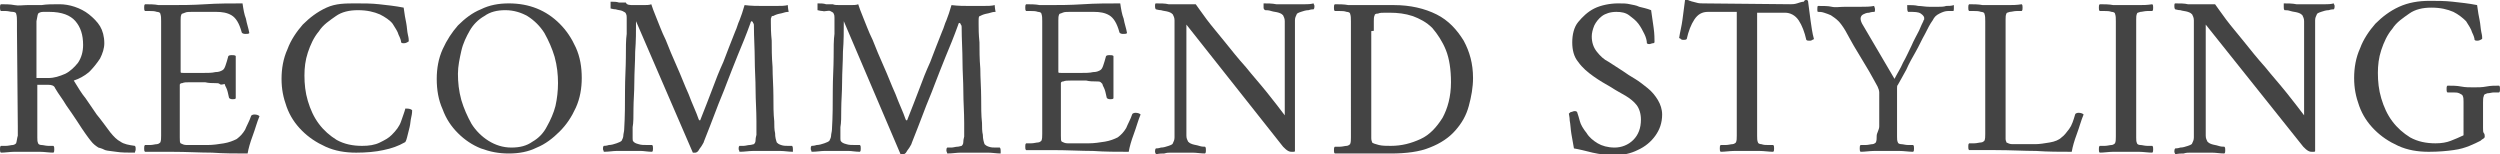
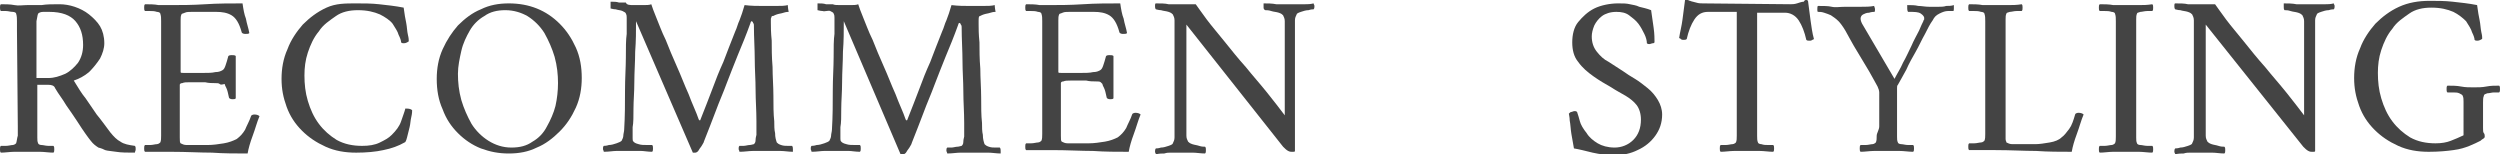
<svg xmlns="http://www.w3.org/2000/svg" version="1.1" id="レイヤー_1" x="0px" y="0px" viewBox="0 0 294.8 18.2" style="enable-background:new 0 0 294.8 18.2;" xml:space="preserve">
  <style type="text/css">
	.st0{fill:#444444;}
</style>
  <g>
    <path class="st0" d="M7,0.5c0.6,0,1.2,0.1,1.8,0.3s1.2,0.5,1.7,0.9s1,0.9,1.3,1.4s0.5,1.2,0.5,2c0,0.6-0.2,1.2-0.5,1.8   C11.4,7.5,11,8,10.5,8.5C9.9,9,9.3,9.3,8.7,9.5c0.5,0.8,0.9,1.5,1.4,2.1c0.4,0.6,0.9,1.3,1.3,1.9c0.5,0.6,1,1.3,1.6,2.1   c0.4,0.5,0.8,0.9,1.2,1.1c0.4,0.3,1,0.4,1.7,0.5c0.1,0.1,0.1,0.2,0.1,0.4c0,0.2-0.1,0.3-0.1,0.4c-0.9,0-1.6,0-2.2-0.1   c-0.6-0.1-1-0.1-1.3-0.2c-0.2-0.1-0.4-0.2-0.8-0.3c-0.3-0.2-0.6-0.4-0.9-0.8c-0.1-0.1-0.3-0.4-0.6-0.8c-0.3-0.4-0.6-0.9-1-1.5   s-0.8-1.2-1.3-1.9c-0.4-0.7-0.9-1.3-1.3-2C6.4,10.1,6.1,10,5.7,10H4.4v4.9c0,0.1,0,0.1,0,0.2c0,0.1,0,0.1,0,0.2c0,0.3,0,0.7,0,0.9   c0,0.3,0,0.5,0.1,0.7c0,0.1,0.2,0.2,0.4,0.2s0.5,0.1,0.8,0.1s0.5,0,0.6,0c0.1,0.1,0.1,0.2,0.1,0.4c0,0.2,0,0.3-0.1,0.4   c-0.5,0-1.1-0.1-1.6-0.1s-1,0-1.5,0s-1,0-1.5,0S0.6,18,0.1,18C0,17.9,0,17.8,0,17.6c0-0.2,0-0.3,0.1-0.4c0.1,0,0.3,0,0.6,0   s0.6-0.1,0.8-0.1s0.4-0.2,0.4-0.2C2,16.6,2,16.3,2.1,16c0-0.3,0-0.7,0-1.1L2,3.6c0-0.4,0-0.8,0-1.1s0-0.6-0.1-0.9   c0-0.1-0.2-0.2-0.4-0.2C1.2,1.4,1,1.3,0.7,1.3s-0.5,0-0.6,0C0,1.2,0,1,0,0.9c0-0.2,0-0.3,0.1-0.4c0.5,0,1.1,0,1.6,0.1s1,0,1.5,0   s1.1,0,1.7,0C5.5,0.5,6.2,0.5,7,0.5z M9.8,5.3c0-1.2-0.3-2.1-0.9-2.8C8.3,1.8,7.3,1.4,5.8,1.4c-0.2,0-0.4,0-0.7,0   c-0.3,0-0.5,0.1-0.6,0.2C4.4,1.8,4.4,2.1,4.3,2.5c0,0.4,0,0.8,0,1.2v5.5h1.4c0.7,0,1.3-0.2,2-0.5c0.6-0.3,1.1-0.8,1.5-1.3   C9.6,6.8,9.8,6.1,9.8,5.3z" />
    <path class="st0" d="M20.1,0.6c1.2,0,2.6,0,4.1-0.1s3-0.1,4.4-0.1c0.1,0.7,0.2,1.3,0.4,1.8c0.1,0.6,0.3,1.1,0.4,1.7   C29.3,4,29.2,4,28.9,4c-0.2,0-0.4-0.1-0.4-0.2c-0.3-1.1-0.7-1.7-1.2-2s-1.1-0.4-1.8-0.4h-2.3c-0.1,0-0.3,0-0.6,0   c-0.3,0-0.6,0-0.8,0.1s-0.4,0.1-0.4,0.2c-0.1,0.2-0.1,0.4-0.1,0.7s0,0.6,0,0.9c0,0.1,0,0.2,0,0.3v4.9c0,0.1,0.1,0.1,0.4,0.1   c0.2,0,0.5,0,0.8,0h1.4c0.6,0,1.1,0,1.5-0.1c0.4,0,0.6-0.1,0.8-0.2s0.3-0.3,0.4-0.6s0.2-0.6,0.3-1c0-0.1,0.1-0.2,0.4-0.2   c0.2,0,0.4,0,0.5,0.1v5c-0.1,0.1-0.2,0.1-0.4,0.1S27,11.6,27,11.5c-0.1-0.5-0.2-0.9-0.3-1.1s-0.2-0.4-0.2-0.5   c-0.4,0.1-0.5,0.1-0.6,0s-0.3-0.1-0.6-0.1s-0.7,0-1.1-0.1c-0.4,0-0.8,0-1.1,0c-0.2,0-0.5,0-0.8,0s-0.6,0-0.8,0.1   c-0.2,0-0.3,0.1-0.3,0.2v5c0,0,0,0.1,0,0.2c0,0.3,0,0.6,0,1s0,0.6,0.1,0.7c0.2,0.1,0.4,0.2,0.7,0.2c0.3,0,0.7,0,1.2,0h1.3   c0.6,0,1.3-0.1,1.9-0.2s1.1-0.3,1.5-0.5c0.4-0.3,0.7-0.6,1-1.1c0.2-0.5,0.5-1,0.7-1.6c0-0.1,0.2-0.2,0.4-0.2c0.3,0,0.5,0.1,0.6,0.2   c-0.3,0.7-0.5,1.5-0.8,2.3s-0.5,1.5-0.6,2.1c-1.4,0-2.8,0-4.2-0.1c-1.4,0-3-0.1-4.8-0.1c-0.6,0-1.2,0-1.6,0c-0.5,0-1,0-1.5,0   C17,17.8,17,17.7,17,17.5c0-0.2,0-0.3,0.1-0.4c0.1,0,0.3,0,0.6,0c0.3,0,0.6-0.1,0.8-0.1s0.4-0.2,0.4-0.2C19,16.6,19,16.3,19,16   s0-0.7,0-1.1V3.6c0-0.4,0-0.8,0-1.1c0-0.4,0-0.6-0.1-0.9c0-0.1-0.2-0.2-0.4-0.2c-0.3-0.1-0.5-0.1-0.8-0.1s-0.5,0-0.6,0   C17,1.2,17,1.1,17,0.9s0-0.3,0.1-0.4c0.5,0,1.1,0,1.6,0.1C19.1,0.6,19.6,0.6,20.1,0.6z" />
    <path class="st0" d="M42,0.4c0.9,0,1.8,0,2.7,0.1s1.9,0.2,2.9,0.4c0.1,0.7,0.2,1.4,0.3,1.8c0.1,0.5,0.1,1,0.2,1.4s0.1,0.6,0.1,0.7   s0,0.1-0.2,0.2s-0.3,0.1-0.4,0.1c-0.1,0-0.2,0-0.3-0.1c0-0.2-0.1-0.5-0.3-0.9c-0.1-0.4-0.4-0.8-0.7-1.3C46,2.4,45.4,2,44.8,1.7   c-0.7-0.3-1.5-0.5-2.6-0.5c-1,0-1.9,0.2-2.6,0.7s-1.5,1-2,1.8c-0.6,0.7-1,1.6-1.3,2.5S35.9,8,35.9,8.9c0,1,0.1,2,0.4,3   c0.3,1,0.7,1.9,1.3,2.7s1.3,1.4,2.1,1.9c0.9,0.5,1.9,0.7,3,0.7c0.8,0,1.5-0.1,2.1-0.4s1-0.5,1.4-0.9c0.5-0.5,0.9-1,1.1-1.6   c0.2-0.6,0.4-1.1,0.5-1.5c0.3,0,0.6,0,0.8,0.2c0,0.1,0,0.4-0.1,0.8c-0.1,0.4-0.1,0.8-0.2,1.2c-0.1,0.4-0.2,0.8-0.3,1.2   s-0.2,0.6-0.3,0.6c-0.7,0.4-1.5,0.7-2.5,0.9c-0.9,0.2-2,0.3-3.2,0.3c-1.3,0-2.5-0.2-3.6-0.7s-2-1.1-2.8-1.9   c-0.8-0.8-1.4-1.7-1.8-2.8s-0.6-2.1-0.6-3.3s0.2-2.4,0.7-3.5c0.4-1.1,1.1-2.1,1.8-2.9c0.8-0.8,1.7-1.5,2.8-2S40.7,0.4,42,0.4z" />
    <path class="st0" d="M60,0.4c1.2,0,2.3,0.2,3.3,0.6c1,0.4,1.9,1,2.7,1.8s1.4,1.7,1.9,2.8s0.7,2.3,0.7,3.6c0,1.2-0.2,2.4-0.7,3.5   s-1.1,2-1.9,2.8c-0.8,0.8-1.7,1.5-2.7,1.9c-1,0.5-2.1,0.7-3.3,0.7s-2.2-0.2-3.3-0.6c-1-0.4-1.9-1-2.7-1.8s-1.4-1.7-1.8-2.8   c-0.5-1.1-0.7-2.3-0.7-3.6c0-1.2,0.2-2.4,0.7-3.5s1.1-2,1.8-2.8c0.8-0.8,1.7-1.5,2.7-1.9C57.7,0.6,58.8,0.4,60,0.4z M59.6,1.2   c-1,0-1.8,0.2-2.5,0.7c-0.7,0.4-1.3,1-1.7,1.7s-0.8,1.5-1,2.4S54,7.8,54,8.7c0,1,0.1,2,0.4,3.1c0.3,1,0.7,1.9,1.2,2.8   c0.5,0.8,1.2,1.5,2,2s1.7,0.8,2.7,0.8s1.8-0.2,2.5-0.7c0.7-0.4,1.3-1,1.7-1.8c0.4-0.7,0.8-1.6,1-2.4c0.2-0.9,0.3-1.8,0.3-2.7   c0-1-0.1-2-0.4-3.1c-0.3-1-0.7-1.9-1.2-2.8c-0.5-0.8-1.2-1.5-2-2C61.5,1.5,60.6,1.2,59.6,1.2z" />
    <path class="st0" d="M74.7,0.6c0.5,0,0.8,0,1.2,0c0.3,0,0.7,0,0.9-0.1c0.1,0.3,0.3,0.9,0.6,1.6c0.3,0.7,0.6,1.6,1.1,2.6   c0.4,1,0.8,2,1.3,3.1s0.9,2.2,1.4,3.3c0.4,1.1,0.9,2.1,1.2,3l0.1,0.1c0,0,0.1,0,0.1-0.1c0.5-1.3,1-2.5,1.4-3.6s0.8-2.1,1.3-3.2   c0.4-1.1,0.9-2.3,1.4-3.6c0.2-0.4,0.3-0.9,0.5-1.3c0.2-0.5,0.4-1.1,0.6-1.8c0.8,0.1,1.5,0.1,2.1,0.1c0.5,0,1,0,1.6,0s1,0,1.4-0.1   c0,0,0,0.3,0.1,0.8c-0.1,0-0.3,0-0.6,0.1s-0.5,0.1-0.8,0.2s-0.4,0.2-0.5,0.2C91,1.8,91,2,90.9,2.2c0,0.2,0,0.4,0,0.5   c0,0.5,0,1.1,0.1,2.1c0,0.9,0,1.9,0.1,3.1c0,1.1,0.1,2.3,0.1,3.4s0,2.1,0.1,3c0,0.5,0,1,0.1,1.4c0,0.5,0.1,0.8,0.2,1.1   c0.1,0.1,0.2,0.2,0.5,0.3c0.3,0.1,0.5,0.1,0.8,0.1s0.5,0,0.5,0c0.1,0.1,0.1,0.3,0.1,0.4c0,0.2,0,0.3,0,0.3c-0.5,0-1-0.1-1.5-0.1   s-1,0-1.6,0s-1.1,0-1.6,0s-1,0.1-1.6,0.1c0,0,0-0.1-0.1-0.3c0-0.2,0-0.3,0.1-0.4c0.1,0,0.3,0,0.5,0s0.5-0.1,0.7-0.1   s0.4-0.1,0.5-0.1c0.1-0.1,0.2-0.2,0.2-0.5s0.1-0.5,0.1-0.6c0-0.2,0-0.5,0-0.8s0-0.6,0-0.8c0-1.3-0.1-2.5-0.1-3.7S89,8.2,89,7   s-0.1-2.6-0.1-4c0-0.1,0-0.2-0.1-0.3c0-0.1-0.1-0.2-0.2-0.2c0,0-0.1,0.1-0.1,0.2c-0.5,1.4-1,2.6-1.5,3.8s-0.9,2.3-1.3,3.3   c-0.4,1.1-0.9,2.2-1.3,3.3s-0.9,2.3-1.4,3.6c0,0.1-0.1,0.2-0.2,0.4c-0.1,0.2-0.3,0.4-0.4,0.6S82.1,18,82,18c0,0-0.1,0-0.2,0   c0,0,0,0-0.1,0L75,2.5c0,1.2,0,2.3-0.1,3.6c0,1.2-0.1,2.4-0.1,3.6s-0.1,2.2-0.1,3.1s0,1.7-0.1,2.2c0,0.6,0,0.9,0,0.9   c0,0.1,0,0.3,0,0.4c0,0.2,0,0.3,0.1,0.4s0.2,0.2,0.6,0.3c0.3,0.1,0.6,0.1,1,0.1c0.3,0,0.5,0,0.6,0c0.1,0.1,0.1,0.2,0.1,0.4   c0,0.2,0,0.3-0.1,0.4c-0.5,0-1-0.1-1.3-0.1c-0.4,0-0.9,0-1.4,0c-0.6,0-1.1,0-1.5,0s-0.9,0.1-1.5,0.1c0,0,0-0.1-0.1-0.3   c0-0.2,0-0.3,0.1-0.4c0.1,0,0.3,0,0.6-0.1c0.3,0,0.6-0.1,0.9-0.2s0.5-0.2,0.6-0.3c0.1-0.2,0.2-0.4,0.2-0.6c0-0.2,0.1-0.5,0.1-0.7   c0.1-1.6,0.1-3.1,0.1-4.6s0.1-2.8,0.1-3.9c0-1.2,0-2.1,0.1-2.8c0-0.7,0-1.2,0-1.3c0-0.2,0-0.4,0-0.6c0-0.2,0-0.3-0.1-0.5   c0-0.1-0.2-0.2-0.4-0.3s-0.5-0.1-0.8-0.2C72.3,1.1,72.1,1,72,1c0,0,0-0.1,0-0.4c0-0.2,0-0.4,0-0.4c0.4,0,0.7,0,1,0.1   c0.3,0,0.5,0,0.8,0C73.9,0.6,74.3,0.6,74.7,0.6z" />
    <path class="st0" d="M99.1,0.6c0.5,0,0.8,0,1.2,0c0.3,0,0.7,0,0.9-0.1c0.1,0.3,0.3,0.9,0.6,1.6c0.3,0.7,0.6,1.6,1.1,2.6   c0.4,1,0.8,2,1.3,3.1s0.9,2.2,1.4,3.3c0.4,1.1,0.9,2.1,1.2,3l0.1,0.1c0,0,0.1,0,0.1-0.1c0.5-1.3,1-2.5,1.4-3.6s0.8-2.1,1.3-3.2   c0.4-1.1,0.9-2.3,1.4-3.6c0.2-0.4,0.3-0.9,0.5-1.3c0.2-0.5,0.4-1.1,0.6-1.8c0.8,0.1,1.5,0.1,2.1,0.1c0.5,0,1,0,1.6,0s1,0,1.4-0.1   c0,0,0,0.3,0.1,0.8c-0.1,0-0.3,0-0.6,0.1s-0.5,0.1-0.8,0.2s-0.4,0.2-0.5,0.2c-0.1,0.1-0.1,0.3-0.1,0.5s0,0.4,0,0.5   c0,0.5,0,1.1,0.1,2.1c0,0.9,0,1.9,0.1,3.1c0,1.1,0.1,2.3,0.1,3.4s0,2.1,0.1,3c0,0.5,0,1,0.1,1.4c0,0.5,0.1,0.8,0.2,1.1   c0.1,0.1,0.2,0.2,0.5,0.3c0.3,0.1,0.5,0.1,0.8,0.1s0.5,0,0.5,0c0.1,0.1,0.1,0.3,0.1,0.4c0,0.2,0,0.3,0,0.3c-0.5,0-1-0.1-1.5-0.1   s-1,0-1.6,0s-1.1,0-1.6,0s-1,0.1-1.6,0.1c0,0,0-0.1-0.1-0.3c0-0.2,0-0.3,0.1-0.4c0.1,0,0.3,0,0.5,0s0.5-0.1,0.7-0.1   s0.4-0.1,0.5-0.1c0.1-0.1,0.2-0.2,0.2-0.5s0.1-0.5,0.1-0.6c0-0.2,0-0.5,0-0.8s0-0.6,0-0.8c0-1.3-0.1-2.5-0.1-3.7s-0.1-2.4-0.1-3.6   s-0.1-2.6-0.1-4c0-0.1,0-0.2-0.1-0.3c0-0.1-0.1-0.2-0.2-0.2c0,0-0.1,0.1-0.1,0.2c-0.5,1.4-1,2.6-1.5,3.8s-0.9,2.3-1.3,3.3   c-0.4,1.1-0.9,2.2-1.3,3.3s-0.9,2.3-1.4,3.6c0,0.1-0.1,0.2-0.2,0.4c-0.1,0.2-0.3,0.4-0.4,0.6s-0.3,0.3-0.4,0.3c0,0-0.1,0-0.2,0   c0,0,0,0-0.1,0L99.5,2.5c0,1.2,0,2.3-0.1,3.6c0,1.2-0.1,2.4-0.1,3.6s-0.1,2.2-0.1,3.1s0,1.7-0.1,2.2c0,0.6,0,0.9,0,0.9   c0,0.1,0,0.3,0,0.4c0,0.2,0,0.3,0.1,0.4s0.2,0.2,0.6,0.3c0.3,0.1,0.6,0.1,1,0.1c0.3,0,0.5,0,0.6,0c0.1,0.1,0.1,0.2,0.1,0.4   c0,0.2,0,0.3-0.1,0.4c-0.5,0-1-0.1-1.3-0.1c-0.4,0-0.9,0-1.4,0c-0.6,0-1.1,0-1.5,0s-0.9,0.1-1.5,0.1c0,0,0-0.1-0.1-0.3   c0-0.2,0-0.3,0.1-0.4c0.1,0,0.3,0,0.6-0.1c0.3,0,0.6-0.1,0.9-0.2s0.5-0.2,0.6-0.3c0.1-0.2,0.2-0.4,0.2-0.6c0-0.2,0.1-0.5,0.1-0.7   c0.1-1.6,0.1-3.1,0.1-4.6s0.1-2.8,0.1-3.9c0-1.2,0-2.1,0.1-2.8c0-0.7,0-1.2,0-1.3c0-0.2,0-0.4,0-0.6c0-0.2,0-0.3-0.1-0.5   c0-0.1-0.2-0.2-0.4-0.3s-0.7,0.1-0.9,0c-0.3,0-0.5-0.1-0.6-0.1c0,0,0-0.1,0-0.4c0-0.2,0-0.4,0-0.4c0.4,0,0.7,0,1,0.1   c0.3,0,0.5,0,0.8,0C98.4,0.6,98.7,0.6,99.1,0.6z" />
    <path class="st0" d="M123.6,0.6c1.2,0,2.6,0,4.1-0.1s3-0.1,4.4-0.1c0.1,0.7,0.2,1.3,0.4,1.8c0.1,0.6,0.3,1.1,0.4,1.7   C132.8,4,132.7,4,132.4,4c-0.2,0-0.4-0.1-0.4-0.2c-0.3-1.1-0.7-1.7-1.2-2s-1.1-0.4-1.8-0.4h-2.3c-0.1,0-0.3,0-0.6,0   c-0.3,0-0.6,0-0.8,0.1s-0.4,0.1-0.4,0.2c-0.1,0.2-0.1,0.4-0.1,0.7s0,0.6,0,0.9c0,0.1,0,0.2,0,0.3v4.9c0,0.1,0.1,0.1,0.4,0.1   c0.2,0,0.5,0,0.8,0h1.4c0.6,0,1.1,0,1.5-0.1c0.4,0,0.6-0.1,0.8-0.2s0.3-0.3,0.4-0.6s0.2-0.6,0.3-1c0-0.1,0.1-0.2,0.4-0.2   c0.2,0,0.4,0,0.5,0.1v5c-0.1,0.1-0.2,0.1-0.4,0.1s-0.4-0.1-0.4-0.2c-0.1-0.5-0.2-0.9-0.3-1.1S130,10,130,9.9   c-0.1-0.1-0.1-0.1-0.2-0.2c-0.1-0.1-0.3-0.1-0.6-0.1s-0.7,0-1.1-0.1c-0.4,0-0.8,0-1.1,0c-0.2,0-0.5,0-0.8,0s-0.6,0-0.8,0.1   c-0.2,0-0.3,0.1-0.3,0.2v5c0,0,0,0.1,0,0.2c0,0.3,0,0.6,0,1s0,0.6,0.1,0.7c0.2,0.1,0.4,0.2,0.7,0.2c0.3,0,0.7,0,1.2,0h1.3   c0.6,0,1.3-0.1,1.9-0.2c0.6-0.1,1.1-0.3,1.5-0.5c0.4-0.3,0.7-0.6,1-1.1c0.2-0.5,0.5-1,0.7-1.6c0-0.1,0.2-0.2,0.4-0.2   c0.3,0,0.5,0.1,0.6,0.2c-0.3,0.7-0.5,1.5-0.8,2.3s-0.5,1.5-0.6,2.1c-1.4,0-2.8,0-4.2-0.1c-1.4,0-3-0.1-4.8-0.1c-0.6,0-1.2,0-1.6,0   c-0.5,0-1,0-1.5,0c-0.1-0.1-0.1-0.2-0.1-0.4c0-0.2,0-0.3,0.1-0.4c0.1,0,0.3,0,0.6,0c0.3,0,0.6-0.1,0.8-0.1s0.4-0.2,0.4-0.2   c0.1-0.2,0.1-0.5,0.1-0.8s0-0.7,0-1.1V3.6c0-0.4,0-0.8,0-1.1c0-0.4,0-0.6-0.1-0.9c0-0.1-0.2-0.2-0.4-0.2c-0.3-0.1-0.5-0.1-0.8-0.1   s-0.5,0-0.6,0c-0.1-0.1-0.1-0.2-0.1-0.4s0-0.3,0.1-0.4c0.5,0,1.1,0,1.6,0.1C122.5,0.6,123.1,0.6,123.6,0.6z" />
    <path class="st0" d="M139,0.5c0.4,0,0.8,0,1.2,0s0.7,0,0.8,0c0.3,0.4,0.7,1,1.3,1.8s1.3,1.6,2.1,2.6s1.6,2,2.5,3c0.8,1,1.7,2,2.5,3   s1.5,1.9,2.1,2.7v-10c0-0.5,0-0.8,0-1.1s-0.1-0.5-0.2-0.7c-0.1-0.1-0.2-0.2-0.5-0.3c-0.3-0.1-0.6-0.1-0.9-0.2s-0.5-0.1-0.7-0.1   C149,1.1,149,1,149,0.8s0-0.3,0-0.4c0.5,0,1,0,1.5,0.1c0.5,0,1,0,1.6,0c0.4,0,0.8,0,1,0c0.3,0,0.5,0,0.8,0s0.6,0,1-0.1   c0,0.1,0.1,0.2,0.1,0.3s0,0.3-0.1,0.4c-0.1,0-0.3,0-0.6,0.1c-0.3,0-0.6,0.1-0.9,0.2c-0.3,0.1-0.5,0.2-0.5,0.3   c-0.1,0.2-0.2,0.4-0.2,0.7s0,0.6,0,1.1v10.7c0,0.5,0,0.9,0,1.3s0,0.7,0,1.1s0,0.8,0,1.2c0,0.1-0.1,0.1-0.2,0.1c-0.1,0-0.2,0-0.2,0   c-0.1,0-0.2,0-0.4-0.1s-0.4-0.3-0.6-0.5L139.9,2.9v12c0,0.5,0,0.8,0,1.1c0,0.3,0.1,0.5,0.2,0.7c0.1,0.1,0.2,0.2,0.5,0.3   s0.5,0.1,0.8,0.2s0.5,0.1,0.7,0.1c0.1,0.1,0.1,0.2,0.1,0.4s0,0.3-0.1,0.4c-0.5,0-1-0.1-1.5-0.1s-1,0-1.5,0c-0.4,0-0.7,0-1,0   s-0.5,0-0.8,0.1c-0.3,0-0.6,0-1,0.1c0-0.1-0.1-0.2-0.1-0.3c0-0.1,0-0.3,0.1-0.4c0.1,0,0.3,0,0.6-0.1c0.3,0,0.6-0.1,0.9-0.2   s0.5-0.2,0.5-0.3c0.1-0.2,0.2-0.4,0.2-0.7c0-0.2,0-0.6,0-1.1V3.5c0-0.5,0-0.9,0-1.1c0-0.3-0.1-0.5-0.2-0.7   c-0.1-0.1-0.2-0.2-0.5-0.3s-0.6-0.1-0.9-0.2c-0.3,0-0.5-0.1-0.6-0.1c-0.1-0.1-0.1-0.3-0.1-0.4s0-0.3,0.1-0.3c0.6,0,1.1,0,1.5,0.1   C138.2,0.5,138.6,0.5,139,0.5z" />
-     <path class="st0" d="M164.4,0.6c1.9,0,3.6,0.4,5,1.1s2.4,1.8,3.2,3.1c0.7,1.3,1.1,2.7,1.1,4.4c0,1.1-0.2,2.2-0.5,3.3   s-0.8,2-1.6,2.9c-0.7,0.8-1.7,1.5-3,2c-1.2,0.5-2.8,0.7-4.6,0.7h-6.6c-0.1-0.1-0.1-0.2-0.1-0.4c0-0.2,0-0.3,0.1-0.4   c0.1,0,0.3,0,0.6,0s0.6-0.1,0.8-0.1s0.4-0.2,0.4-0.2c0.1-0.2,0.1-0.5,0.1-0.8c0-0.3,0-0.7,0-1.1V3.6c0-0.4,0-0.8,0-1.1   c0-0.4,0-0.6-0.1-0.9c0-0.1-0.2-0.2-0.4-0.2c-0.3-0.1-0.5-0.1-0.8-0.1s-0.5,0-0.6,0c-0.1-0.1-0.1-0.2-0.1-0.4s0-0.3,0.1-0.4   c0.5,0,1.1,0,1.6,0.1c0.5,0,1,0,1.5,0s1.1,0,1.9,0C163.1,0.6,163.8,0.6,164.4,0.6z M161.7,3.7v11.2c0,0.1,0,0.3,0,0.6s0,0.5,0,0.8   s0.1,0.4,0.1,0.5c0.1,0.1,0.4,0.2,0.8,0.3c0.4,0.1,0.9,0.1,1.4,0.1c1.3,0,2.4-0.3,3.5-0.8s1.9-1.4,2.6-2.5c0.6-1.1,1-2.5,1-4.2   c0-1.5-0.2-2.8-0.6-3.8c-0.4-1-1-1.9-1.6-2.6c-0.7-0.7-1.5-1.1-2.3-1.4c-0.9-0.3-1.8-0.4-2.7-0.4c-0.1,0-0.3,0-0.6,0   s-0.6,0-0.8,0.1c-0.3,0-0.4,0.1-0.4,0.2C162,2,162,2.2,162,2.5s0,0.6,0,0.9c0,0.1,0,0.1,0,0.2S161.7,3.6,161.7,3.7z" />
    <path class="st0" d="M190.8,0.4c0.6,0,1,0,1.4,0.1s0.7,0.1,1.1,0.3c0.4,0.1,0.9,0.2,1.4,0.4c0.1,0.7,0.2,1.4,0.3,2.1   s0.1,1.3,0.1,1.6c0,0.1,0,0.2-0.2,0.2c-0.1,0-0.3,0.1-0.4,0.1c-0.1,0-0.2,0-0.3-0.1c0-0.3-0.1-0.7-0.3-1.1s-0.4-0.8-0.7-1.2   s-0.7-0.7-1.1-1c-0.4-0.3-0.9-0.4-1.5-0.4c-0.7,0-1.3,0.2-1.7,0.5S188.2,2.6,188,3c-0.2,0.5-0.3,0.9-0.3,1.3c0,0.7,0.2,1.3,0.6,1.8   c0.4,0.5,0.8,0.9,1.4,1.2c0.6,0.4,1.1,0.7,1.7,1.1c0.4,0.3,0.9,0.6,1.4,0.9c0.5,0.3,1,0.7,1.5,1.1c0.5,0.4,0.9,0.9,1.2,1.4   s0.5,1.1,0.5,1.7c0,1-0.3,1.8-0.8,2.5c-0.5,0.7-1.2,1.3-2.1,1.7c-0.8,0.4-1.7,0.6-2.7,0.6c-0.9,0-1.7-0.1-2.6-0.3   c-0.8-0.2-1.6-0.4-2.2-0.5c-0.1-0.5-0.2-1.1-0.3-1.7c-0.1-0.6-0.1-1.1-0.2-1.6c0-0.4-0.1-0.7-0.1-0.8c0.1-0.1,0.2-0.2,0.3-0.2   s0.2-0.1,0.4-0.1s0.3,0.1,0.3,0.2c0.1,0.3,0.2,0.6,0.3,1s0.4,0.9,0.8,1.4c0.3,0.5,0.8,0.9,1.3,1.2s1.2,0.5,2,0.5s1.6-0.3,2.2-0.9   c0.6-0.6,0.9-1.4,0.9-2.4c0-0.7-0.2-1.3-0.5-1.7s-0.8-0.8-1.3-1.1s-1.1-0.6-1.7-1c-0.7-0.4-1.4-0.8-2.1-1.3c-0.7-0.5-1.3-1-1.8-1.7   c-0.5-0.6-0.7-1.4-0.7-2.3s0.2-1.8,0.7-2.4s1.1-1.2,1.9-1.6S189.9,0.4,190.8,0.4z" />
    <path class="st0" d="M211.1,0.5c0.2,0,0.5,0,0.8-0.1s0.6-0.2,0.8-0.2C212.8,0,212.9,0,213,0s0.1,0,0.2,0.1c0.1,0.8,0.2,1.6,0.3,2.3   s0.2,1.5,0.4,2.2c0,0-0.1,0.1-0.2,0.1c-0.1,0.1-0.2,0.1-0.3,0.1c-0.2,0-0.3,0-0.4-0.1c-0.2-0.9-0.5-1.7-0.9-2.3s-1-0.9-1.6-0.9   h-3.3v13.4c0,0.4,0,0.8,0,1.1c0,0.3,0,0.6,0.1,0.8c0,0.1,0.2,0.2,0.4,0.2c0.3,0.1,0.5,0.1,0.8,0.1s0.5,0,0.6,0   c0.1,0.1,0.1,0.2,0.1,0.4c0,0.2,0,0.3-0.1,0.4c-0.5,0-1.1-0.1-1.6-0.1s-1,0-1.5,0s-1,0-1.5,0s-1.1,0.1-1.6,0.1   c-0.1-0.1-0.1-0.2-0.1-0.4c0-0.2,0-0.3,0.1-0.4c0.1,0,0.3,0,0.6,0s0.6-0.1,0.8-0.1s0.4-0.2,0.4-0.2c0.1-0.2,0.1-0.5,0.1-0.8   s0-0.7,0-1.1V1.4h-3.4c-0.7,0-1.2,0.3-1.6,0.9c-0.4,0.6-0.7,1.4-0.9,2.3c-0.1,0.1-0.2,0.1-0.4,0.1c-0.1,0-0.2,0-0.3-0.1   s-0.1-0.1-0.2-0.1c0.1-0.7,0.3-1.4,0.4-2.2c0.1-0.8,0.2-1.5,0.3-2.3c0.1,0,0.2,0,0.3,0s0.2,0.1,0.3,0.1c0.2,0.1,0.4,0.1,0.7,0.2   s0.6,0.1,0.8,0.1L211.1,0.5L211.1,0.5z" />
    <path class="st0" d="M221.6,14.9v-4c0-0.2-0.1-0.5-0.2-0.7c-0.4-0.7-0.7-1.3-1-1.8s-0.6-1-0.9-1.5c-0.3-0.5-0.6-1-0.9-1.5   c-0.3-0.5-0.6-1.1-1-1.8c-0.3-0.5-0.6-0.9-0.8-1.1c-0.3-0.3-0.6-0.5-0.9-0.7c-0.2-0.1-0.5-0.2-0.8-0.3c-0.3-0.1-0.5-0.1-0.7-0.1   c-0.1,0-0.1-0.1-0.1-0.3s0-0.4,0.1-0.4c0.6,0,1.2,0,1.6,0.1s1,0,1.6,0s1.2,0,1.8,0s1.1,0,1.6-0.1c0,0.1,0.1,0.2,0.1,0.4   s0,0.3-0.1,0.3s-0.3,0-0.6,0.1c-0.3,0-0.5,0.1-0.7,0.2s-0.3,0.3-0.3,0.5c0,0.2,0.1,0.5,0.3,0.8l3.7,6.3c0.3-0.6,0.7-1.2,1-1.9   c0.4-0.7,0.7-1.4,1-2c0.3-0.7,0.6-1.2,0.9-1.8c0.2-0.5,0.4-0.9,0.5-1.1c0,0,0-0.1,0.1-0.2c0-0.1,0-0.2,0-0.2c0-0.1-0.1-0.3-0.4-0.5   s-0.7-0.2-1.5-0.2c0,0-0.1-0.1-0.1-0.4s0-0.4,0-0.4c0.5,0,0.9,0,1.3,0.1c0.4,0,0.8,0.1,1.3,0.1s0.9,0,1.1,0c0.3,0,0.6,0,0.9-0.1   c0.3,0,0.6,0,0.9-0.1c0,0.1,0,0.2,0,0.4s0,0.3-0.1,0.3s-0.3,0-0.6,0s-0.6,0.1-1,0.3s-0.6,0.4-0.8,0.8c-0.3,0.4-0.6,1-0.9,1.6   c-0.4,0.7-0.7,1.4-1.1,2.1c-0.4,0.7-0.8,1.4-1.1,2.1c-0.4,0.7-0.7,1.3-1,1.8c-0.1,0.1-0.1,0.2-0.1,0.4s0,0.2,0,0.3s0,0.1,0,0.1   c0,0.5,0,1.1,0,1.7c0,0.6,0,1.4,0,2.3c0,0.1,0,0.1,0,0.2c0,0.1,0,0.1,0,0.2c0,0.3,0,0.7,0,0.9c0,0.3,0,0.5,0.1,0.7   c0,0.1,0.2,0.2,0.4,0.2s0.5,0.1,0.8,0.1s0.5,0,0.6,0c0.1,0.1,0.1,0.2,0.1,0.4c0,0.2,0,0.3-0.1,0.4c-0.5,0-1.1-0.1-1.6-0.1   s-1,0-1.5,0s-1,0-1.5,0s-1.1,0.1-1.6,0.1c-0.1-0.1-0.1-0.2-0.1-0.4c0-0.2,0-0.3,0.1-0.4c0.1,0,0.3,0,0.6,0s0.6-0.1,0.8-0.1   s0.4-0.2,0.4-0.2c0.1-0.2,0.1-0.5,0.1-0.8S221.6,15.3,221.6,14.9z" />
    <path class="st0" d="M236.5,14.9c0,0,0,0.1,0,0.2c0,0.2,0,0.4,0,0.6c0,0.3,0,0.5,0,0.7c0,0.2,0.1,0.3,0.1,0.4   c0.2,0.1,0.4,0.2,0.7,0.2s0.7,0,1.2,0h1.5c0.5,0,1.1-0.1,1.7-0.2c0.6-0.1,1.1-0.3,1.4-0.6c0.3-0.2,0.6-0.6,0.9-1   c0.3-0.4,0.5-1,0.7-1.7c0-0.1,0.2-0.2,0.4-0.2c0.3,0,0.5,0.1,0.6,0.2c-0.3,0.7-0.5,1.5-0.8,2.3c-0.3,0.8-0.5,1.5-0.6,2.1   c-1.4,0-2.8,0-4.2-0.1c-1.4,0-3-0.1-4.8-0.1c-0.6,0-1.2,0-1.6,0c-0.5,0-1,0-1.5,0c-0.1-0.1-0.1-0.2-0.1-0.4c0-0.2,0-0.3,0.1-0.4   c0.1,0,0.3,0,0.6,0s0.6-0.1,0.8-0.1s0.4-0.2,0.4-0.2c0.1-0.2,0.1-0.5,0.1-0.8s0-0.7,0-1.1V3.6c0-0.4,0-0.8,0-1.1   c0-0.4,0-0.6-0.1-0.9c0-0.1-0.2-0.2-0.4-0.2c-0.3-0.1-0.5-0.1-0.8-0.1s-0.5,0-0.6,0c-0.1-0.1-0.1-0.2-0.1-0.4s0-0.3,0.1-0.4   c0.5,0,1.1,0,1.6,0.1c0.5,0,1,0,1.5,0s1,0,1.5,0s1,0,1.6-0.1c0.1,0.1,0.1,0.2,0.1,0.4s0,0.3-0.1,0.4c-0.1,0-0.3,0-0.6,0   s-0.6,0.1-0.8,0.1c-0.3,0.1-0.4,0.1-0.4,0.2c-0.1,0.2-0.1,0.4-0.1,0.7s0,0.6,0,0.9c0,0.1,0,0.1,0,0.2c0,0.1,0,0.1,0,0.2L236.5,14.9   L236.5,14.9z" />
    <path class="st0" d="M250.7,0.6c0.5,0,1,0,1.5,0s1,0,1.6-0.1c0.1,0.1,0.1,0.2,0.1,0.4s0,0.3-0.1,0.4c-0.1,0-0.3,0-0.6,0   s-0.6,0.1-0.8,0.1c-0.3,0.1-0.4,0.1-0.4,0.2c-0.1,0.2-0.1,0.4-0.1,0.7s0,0.6,0,0.9c0,0.1,0,0.1,0,0.2c0,0.1,0,0.1,0,0.2v11.3   c0,0.1,0,0.1,0,0.2c0,0.1,0,0.1,0,0.2c0,0.3,0,0.7,0,0.9c0,0.3,0,0.5,0.1,0.7c0,0.1,0.2,0.2,0.4,0.2s0.5,0.1,0.8,0.1s0.5,0,0.6,0   c0.1,0.1,0.1,0.2,0.1,0.4c0,0.2,0,0.3-0.1,0.4c-0.5,0-1.1-0.1-1.6-0.1s-1,0-1.5,0s-1,0-1.5,0s-1.1,0.1-1.6,0.1   c-0.1-0.1-0.1-0.2-0.1-0.4c0-0.2,0-0.3,0.1-0.4c0.1,0,0.3,0,0.6,0s0.6-0.1,0.8-0.1s0.4-0.2,0.4-0.2c0.1-0.2,0.1-0.5,0.1-0.8   c0-0.3,0-0.7,0-1.1V3.6c0-0.4,0-0.8,0-1.1c0-0.4,0-0.6-0.1-0.9c0-0.1-0.2-0.2-0.4-0.2c-0.3-0.1-0.5-0.1-0.8-0.1s-0.5,0-0.6,0   c-0.1-0.1-0.1-0.2-0.1-0.4s0-0.3,0.1-0.4c0.5,0,1.1,0,1.6,0.1C249.7,0.6,250.2,0.6,250.7,0.6z" />
    <path class="st0" d="M259.2,0.5c0.4,0,0.8,0,1.2,0s0.7,0,0.8,0c0.3,0.4,0.7,1,1.3,1.8s1.3,1.6,2.1,2.6c0.8,1,1.6,2,2.5,3   c0.8,1,1.7,2,2.5,3s1.5,1.9,2.1,2.7v-10c0-0.5,0-0.8,0-1.1s-0.1-0.5-0.2-0.7c-0.1-0.1-0.2-0.2-0.5-0.3c-0.3-0.1-0.6-0.1-0.9-0.2   s-0.5-0.1-0.7-0.1c-0.1-0.1-0.1-0.2-0.1-0.4s0-0.3,0-0.4c0.5,0,1,0,1.5,0.1c0.5,0,1,0,1.6,0c0.4,0,0.8,0,1,0c0.3,0,0.5,0,0.8,0   s0.6,0,1-0.1c0,0.1,0.1,0.2,0.1,0.3s0,0.3-0.1,0.4c-0.1,0-0.3,0-0.6,0.1c-0.3,0-0.6,0.1-0.9,0.2s-0.5,0.2-0.5,0.3   c-0.1,0.2-0.2,0.4-0.2,0.7s0,0.6,0,1.1v10.7c0,0.5,0,0.9,0,1.3s0,0.7,0,1.1s0,0.8,0,1.2c0,0.1-0.1,0.1-0.2,0.1s-0.2,0-0.2,0   c-0.1,0-0.2,0-0.4-0.1c-0.2-0.1-0.4-0.3-0.6-0.5L260.1,2.9v12c0,0.5,0,0.8,0,1.1c0,0.3,0.1,0.5,0.2,0.7c0.1,0.1,0.2,0.2,0.5,0.3   s0.5,0.1,0.8,0.2s0.5,0.1,0.7,0.1c0.1,0.1,0.1,0.2,0.1,0.4s0,0.3-0.1,0.4c-0.5,0-1-0.1-1.5-0.1s-1,0-1.5,0c-0.4,0-0.7,0-1,0   s-0.5,0-0.8,0.1c-0.3,0-0.6,0-1,0.1c0-0.1-0.1-0.2-0.1-0.3c0-0.1,0-0.3,0.1-0.4c0.1,0,0.3,0,0.6-0.1c0.3,0,0.6-0.1,0.9-0.2   s0.5-0.2,0.5-0.3c0.1-0.2,0.2-0.4,0.2-0.7c0-0.2,0-0.6,0-1.1V3.5c0-0.5,0-0.9,0-1.1c0-0.3-0.1-0.5-0.2-0.7   c-0.1-0.1-0.2-0.2-0.5-0.3s-0.6-0.1-0.9-0.2c-0.3,0-0.5-0.1-0.6-0.1c-0.1-0.1-0.1-0.3-0.1-0.4s0-0.3,0.1-0.3c0.6,0,1.1,0,1.5,0.1   C258.4,0.5,258.8,0.5,259.2,0.5z" />
    <path class="st0" d="M290.5,13.3c0-0.1,0-0.1,0-0.2c0-0.1,0-0.1,0-0.2c0-0.3,0-0.7,0-0.9c0-0.3,0-0.5-0.1-0.7   c0-0.1-0.2-0.2-0.4-0.3s-0.5-0.1-0.8-0.1s-0.5,0-0.6,0c-0.1-0.1-0.1-0.2-0.1-0.4s0-0.3,0.1-0.4c0.5,0,1.1,0,1.6,0.1s1,0.1,1.5,0.1   s1,0,1.5-0.1s1-0.1,1.5-0.1c0.1,0.1,0.1,0.2,0.1,0.4s0,0.3-0.1,0.4c-0.1,0-0.3,0-0.6,0c-0.3,0-0.5,0.1-0.8,0.1   c-0.2,0.1-0.4,0.1-0.4,0.3c-0.1,0.2-0.1,0.5-0.1,0.8s0,0.7,0,1.1v1.9c0,0.3,0,0.5,0.1,0.6s0.1,0.3,0.1,0.4s0,0.1-0.1,0.2   s-0.2,0.1-0.4,0.3c-0.4,0.2-0.8,0.4-1.3,0.6s-1.1,0.4-1.9,0.5c-0.7,0.1-1.7,0.2-2.9,0.2c-1.3,0-2.5-0.2-3.6-0.7s-2-1.1-2.8-1.9   c-0.8-0.8-1.4-1.7-1.8-2.8s-0.6-2.1-0.6-3.3s0.2-2.4,0.7-3.5c0.4-1.1,1.1-2.1,1.8-2.9c0.8-0.8,1.7-1.5,2.8-2s2.3-0.7,3.6-0.7   c0.9,0,1.8,0,2.7,0.1c0.9,0.1,1.9,0.2,2.9,0.4c0.1,0.7,0.2,1.4,0.3,1.8c0.1,0.5,0.1,0.9,0.2,1.4c0.1,0.4,0.1,0.6,0.1,0.7   s0,0.1-0.2,0.2s-0.3,0.1-0.4,0.1s-0.2,0-0.3-0.1c0-0.2-0.1-0.5-0.3-0.9c-0.1-0.4-0.4-0.8-0.7-1.3c-0.4-0.4-0.9-0.8-1.5-1.1   c-0.7-0.3-1.5-0.5-2.6-0.5c-1,0-1.9,0.2-2.6,0.7s-1.5,1-2,1.8c-0.6,0.7-1,1.6-1.3,2.5s-0.4,1.8-0.4,2.7c0,1,0.1,2,0.4,3   s0.7,1.9,1.3,2.7c0.6,0.8,1.3,1.4,2.1,1.9c0.9,0.5,1.9,0.7,3,0.7c0.7,0,1.3-0.1,1.8-0.3c0.5-0.2,1-0.4,1.4-0.6   c0.1,0,0.1-0.1,0.1-0.1c0-0.1,0-0.1,0-0.2L290.5,13.3L290.5,13.3z" />
  </g>
</svg>